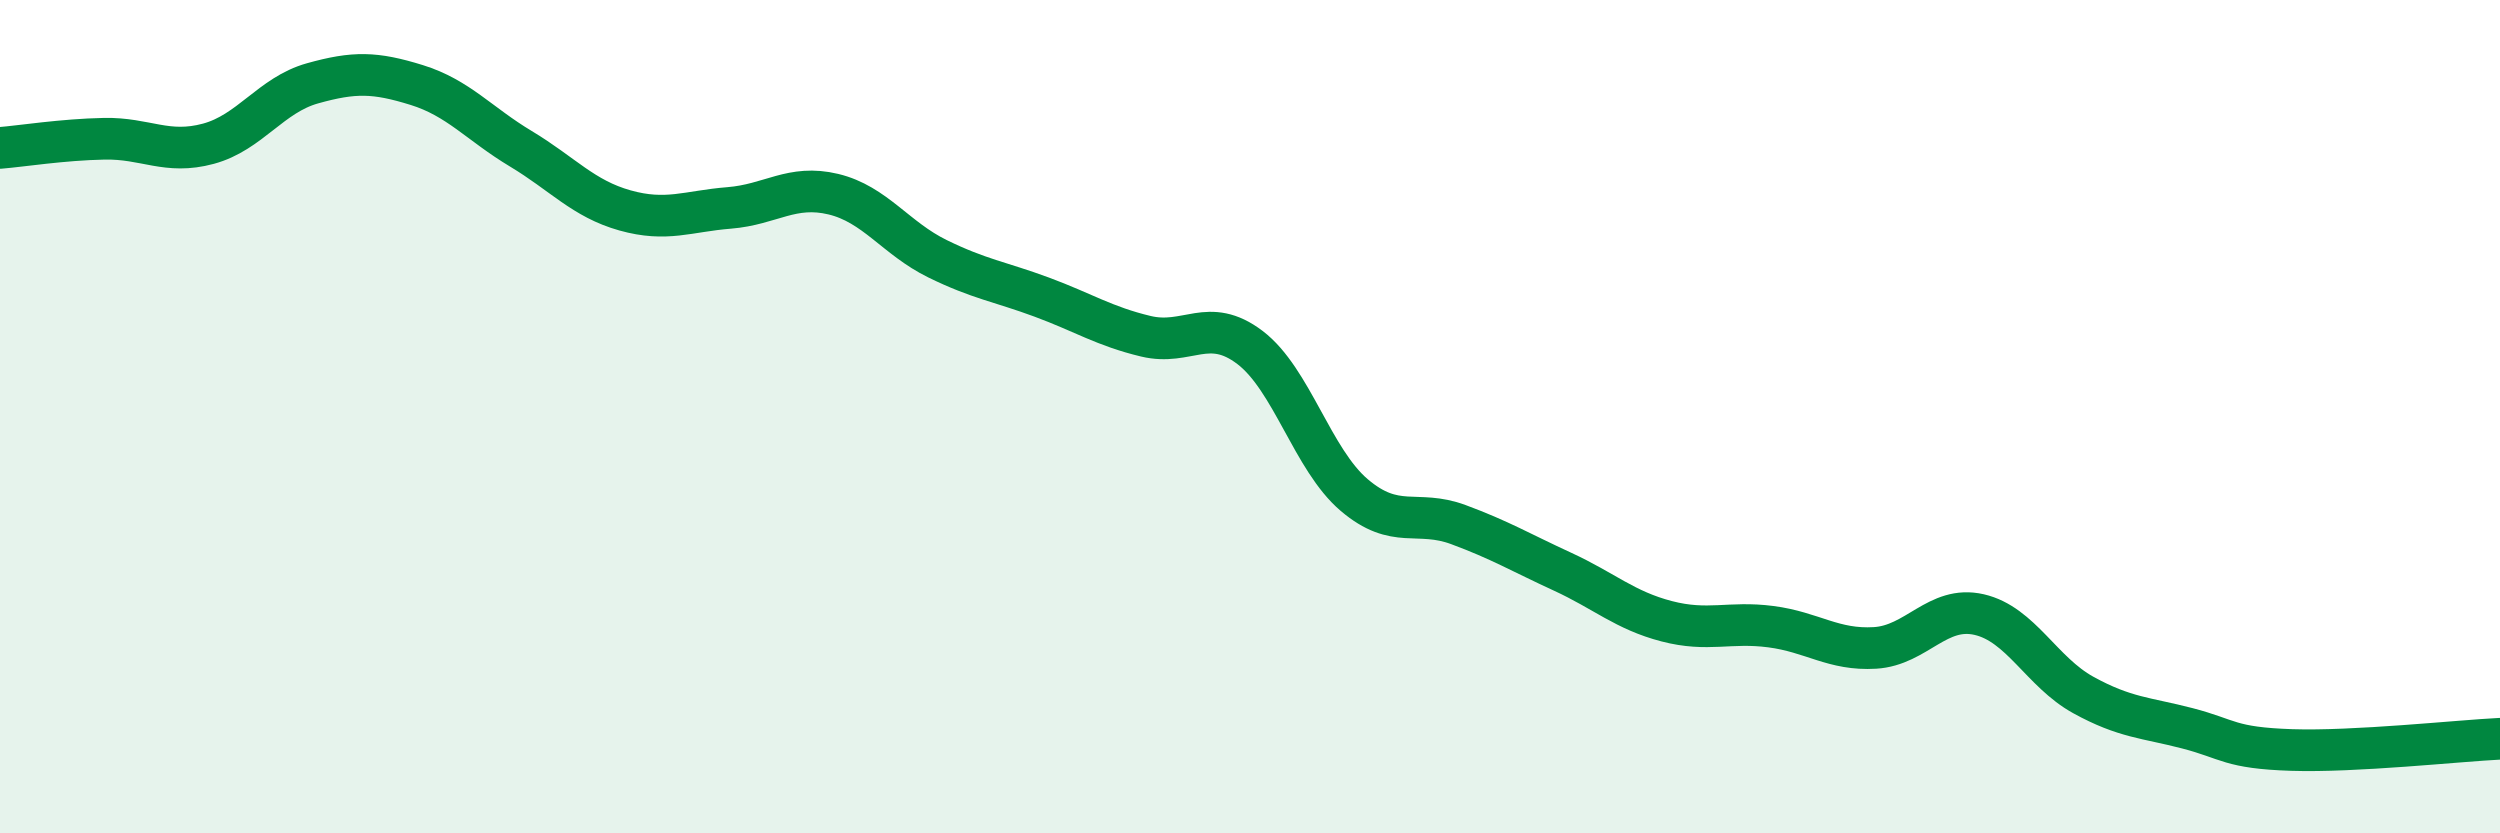
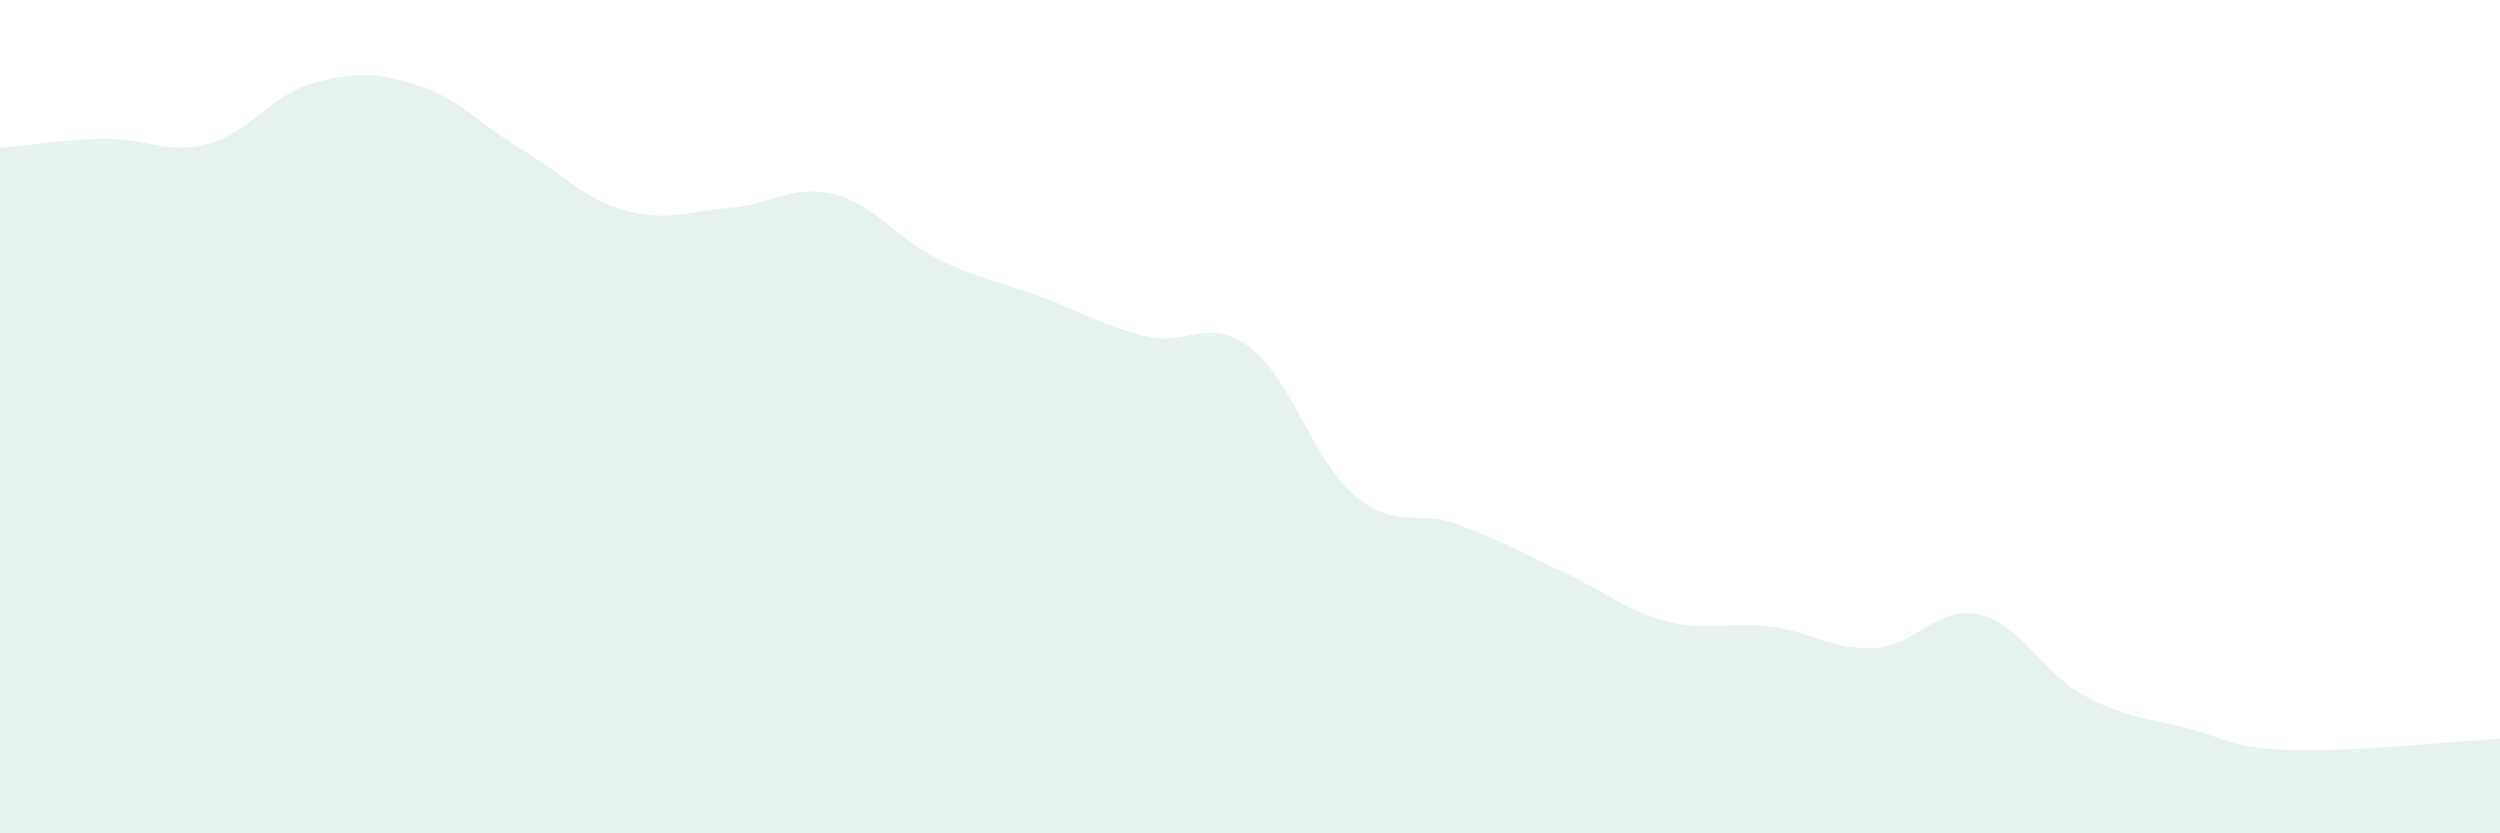
<svg xmlns="http://www.w3.org/2000/svg" width="60" height="20" viewBox="0 0 60 20">
-   <path d="M 0,3.55 C 0.5,3.51 1.5,3.35 2.5,3.33 C 3.5,3.31 4,3.72 5,3.45 C 6,3.18 6.5,2.28 7.5,2 C 8.5,1.72 9,1.73 10,2.04 C 11,2.35 11.5,2.97 12.5,3.57 C 13.5,4.17 14,4.77 15,5.05 C 16,5.33 16.5,5.07 17.5,4.99 C 18.5,4.91 19,4.42 20,4.66 C 21,4.9 21.5,5.72 22.5,6.21 C 23.5,6.7 24,6.76 25,7.13 C 26,7.5 26.5,7.83 27.5,8.07 C 28.5,8.31 29,7.58 30,8.34 C 31,9.1 31.5,11.03 32.5,11.88 C 33.5,12.73 34,12.22 35,12.59 C 36,12.96 36.5,13.26 37.5,13.72 C 38.5,14.18 39,14.65 40,14.91 C 41,15.17 41.5,14.91 42.5,15.04 C 43.5,15.17 44,15.61 45,15.55 C 46,15.49 46.5,14.52 47.5,14.75 C 48.5,14.98 49,16.13 50,16.68 C 51,17.23 51.5,17.22 52.5,17.48 C 53.5,17.74 53.5,17.95 55,18 C 56.5,18.05 59,17.78 60,17.73L60 20L0 20Z" fill="#008740" opacity="0.1" stroke-linecap="round" stroke-linejoin="round" />
-   <path d="M 0,3.55 C 0.5,3.51 1.5,3.35 2.5,3.33 C 3.5,3.31 4,3.72 5,3.45 C 6,3.18 6.5,2.28 7.5,2 C 8.5,1.72 9,1.73 10,2.04 C 11,2.35 11.5,2.97 12.5,3.57 C 13.5,4.17 14,4.77 15,5.05 C 16,5.33 16.5,5.07 17.5,4.99 C 18.5,4.91 19,4.42 20,4.66 C 21,4.9 21.5,5.72 22.5,6.21 C 23.5,6.7 24,6.76 25,7.13 C 26,7.5 26.5,7.83 27.5,8.07 C 28.5,8.31 29,7.58 30,8.34 C 31,9.1 31.5,11.03 32.5,11.88 C 33.5,12.73 34,12.22 35,12.59 C 36,12.96 36.5,13.26 37.5,13.72 C 38.5,14.18 39,14.65 40,14.91 C 41,15.17 41.5,14.91 42.5,15.04 C 43.5,15.17 44,15.61 45,15.55 C 46,15.49 46.5,14.52 47.5,14.75 C 48.5,14.98 49,16.13 50,16.68 C 51,17.23 51.5,17.22 52.5,17.48 C 53.5,17.74 53.5,17.95 55,18 C 56.5,18.05 59,17.78 60,17.73" stroke="#008740" stroke-width="1" fill="none" stroke-linecap="round" stroke-linejoin="round" />
+   <path d="M 0,3.55 C 0.5,3.51 1.5,3.35 2.5,3.33 C 3.5,3.31 4,3.72 5,3.45 C 6,3.18 6.5,2.28 7.5,2 C 8.5,1.72 9,1.73 10,2.04 C 11,2.35 11.5,2.97 12.5,3.57 C 13.5,4.17 14,4.77 15,5.05 C 16,5.33 16.5,5.07 17.5,4.99 C 18.5,4.91 19,4.42 20,4.66 C 21,4.9 21.5,5.72 22.5,6.21 C 23.5,6.7 24,6.76 25,7.13 C 26,7.5 26.5,7.83 27.5,8.07 C 28.5,8.31 29,7.58 30,8.34 C 31,9.1 31.5,11.03 32.5,11.88 C 33.5,12.73 34,12.22 35,12.59 C 36,12.96 36.5,13.26 37.5,13.72 C 38.5,14.18 39,14.65 40,14.91 C 41,15.17 41.5,14.91 42.5,15.04 C 43.5,15.17 44,15.61 45,15.55 C 46,15.49 46.5,14.52 47.5,14.75 C 48.5,14.98 49,16.13 50,16.68 C 51,17.23 51.5,17.22 52.5,17.48 C 53.5,17.74 53.5,17.95 55,18 C 56.5,18.05 59,17.78 60,17.73L60 20L0 20" fill="#008740" opacity="0.1" stroke-linecap="round" stroke-linejoin="round" />
</svg>